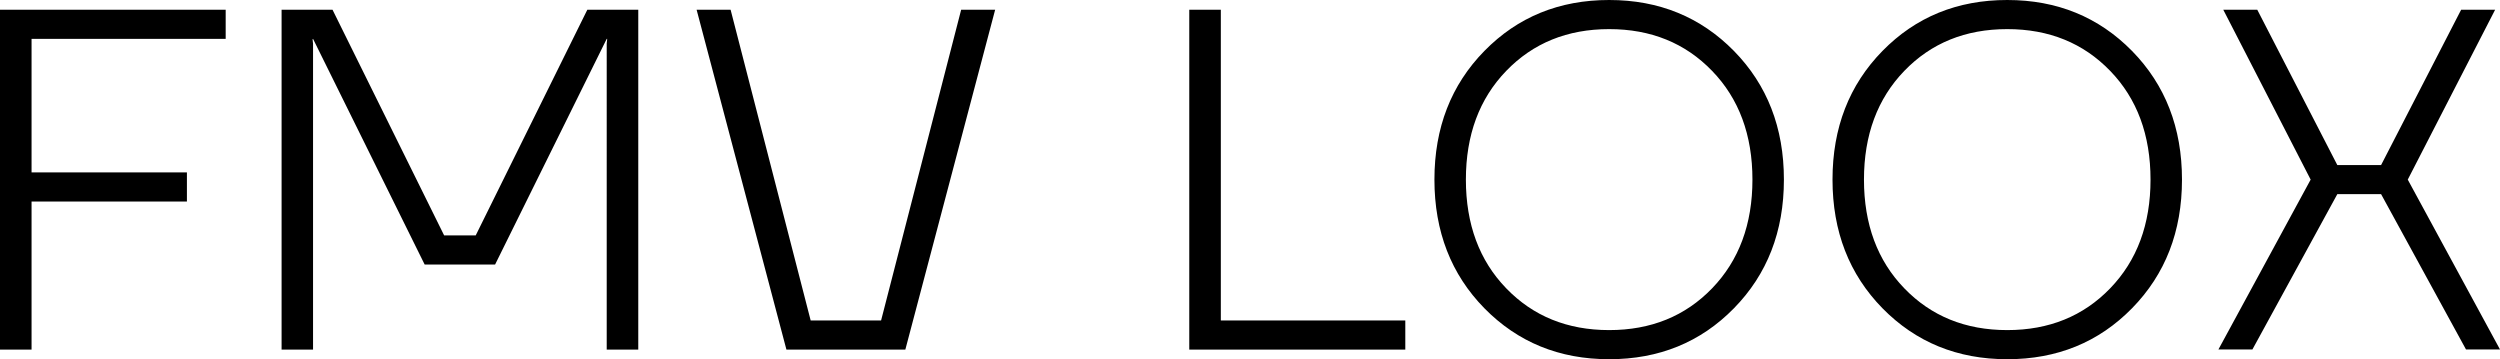
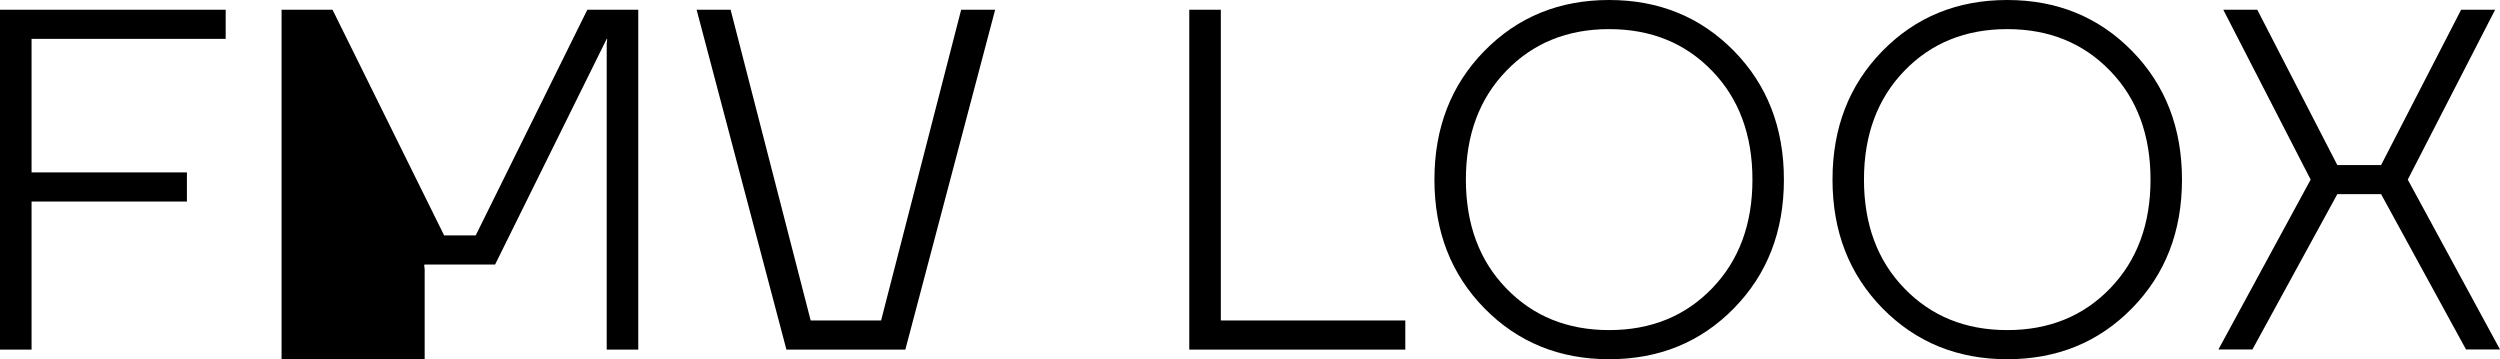
<svg xmlns="http://www.w3.org/2000/svg" data-name="レイヤー 2" viewBox="0 0 256.67 36.88">
  <g data-name="レイヤー 4">
-     <path d="M0 35.88V1h23.17v2.99H3.24V17.7h15.95v2.99H3.24v15.2H0ZM28.91 35.88V1h5.23L45.6 24.17h3.24L60.3 1h5.23v34.89h-3.24V4.49l.05-.5h-.05L50.83 27.16H43.6L32.14 3.99l-.05.05.05.45v31.4H28.9ZM71.52 1h3.49l8.22 31.9h7.23L98.68 1h3.49l-9.22 34.89H80.74L71.52 1ZM122.1 35.88V1h3.24v31.9h18.94v2.99H122.1ZM152.4 31.65c-3.42-3.49-5.13-7.89-5.13-13.21s1.71-9.72 5.13-13.21S160.09 0 165.21 0s9.39 1.75 12.81 5.23c3.42 3.49 5.13 7.89 5.13 13.21s-1.71 9.72-5.13 13.21-7.69 5.23-12.81 5.23-9.39-1.75-12.81-5.23Zm2.24-24.37c-2.76 2.86-4.14 6.58-4.14 11.16s1.38 8.31 4.14 11.16c2.76 2.86 6.28 4.29 10.57 4.29s7.81-1.43 10.57-4.29 4.14-6.58 4.14-11.16-1.38-8.31-4.14-11.16c-2.76-2.86-6.28-4.29-10.57-4.29s-7.81 1.43-10.57 4.29ZM193.27 31.65c-3.42-3.49-5.13-7.89-5.13-13.21s1.71-9.72 5.13-13.21S200.96 0 206.08 0s9.39 1.75 12.81 5.23c3.42 3.49 5.13 7.89 5.13 13.21s-1.71 9.72-5.13 13.21-7.69 5.23-12.81 5.23-9.39-1.75-12.81-5.23Zm2.24-24.37c-2.76 2.86-4.14 6.58-4.14 11.16s1.38 8.31 4.14 11.16c2.76 2.86 6.28 4.29 10.57 4.29s7.81-1.43 10.57-4.29 4.14-6.58 4.14-11.16-1.38-8.31-4.14-11.16c-2.76-2.86-6.28-4.29-10.57-4.29s-7.81 1.43-10.57 4.29ZM227.76 35.88l9.47-17.44L228.26 1h3.49l8.22 15.95h4.49L252.68 1h3.49l-8.97 17.44 9.47 17.44h-3.49l-8.72-15.95h-4.49l-8.72 15.95h-3.49Z" />
+     <path d="M0 35.88V1h23.17v2.99H3.24V17.7h15.95v2.99H3.24v15.2H0ZM28.91 35.88V1h5.23L45.6 24.17h3.24L60.3 1h5.23v34.89h-3.24V4.49l.05-.5h-.05L50.83 27.16H43.6l-.05.05.05.45v31.4H28.9ZM71.52 1h3.49l8.22 31.9h7.23L98.68 1h3.49l-9.22 34.89H80.74L71.52 1ZM122.1 35.88V1h3.24v31.9h18.94v2.99H122.1ZM152.4 31.65c-3.42-3.49-5.13-7.89-5.13-13.21s1.71-9.72 5.13-13.21S160.09 0 165.21 0s9.39 1.75 12.81 5.23c3.42 3.49 5.13 7.89 5.13 13.21s-1.71 9.72-5.13 13.21-7.69 5.23-12.81 5.23-9.39-1.75-12.81-5.23Zm2.24-24.37c-2.76 2.86-4.14 6.58-4.14 11.16s1.38 8.31 4.14 11.16c2.76 2.86 6.28 4.29 10.57 4.29s7.81-1.43 10.57-4.29 4.14-6.58 4.14-11.16-1.38-8.31-4.14-11.16c-2.76-2.86-6.28-4.29-10.57-4.29s-7.81 1.43-10.57 4.29ZM193.27 31.65c-3.42-3.49-5.13-7.89-5.13-13.21s1.71-9.72 5.13-13.21S200.96 0 206.08 0s9.39 1.75 12.81 5.23c3.42 3.49 5.13 7.89 5.13 13.21s-1.71 9.72-5.13 13.21-7.69 5.23-12.81 5.23-9.39-1.75-12.81-5.23Zm2.24-24.37c-2.76 2.86-4.14 6.58-4.14 11.16s1.38 8.31 4.14 11.16c2.76 2.86 6.28 4.29 10.57 4.29s7.81-1.43 10.57-4.29 4.14-6.58 4.14-11.16-1.38-8.31-4.14-11.16c-2.76-2.86-6.28-4.29-10.57-4.29s-7.81 1.43-10.57 4.29ZM227.76 35.88l9.47-17.44L228.26 1h3.49l8.22 15.95h4.49L252.68 1h3.49l-8.97 17.44 9.47 17.44h-3.49l-8.72-15.95h-4.49l-8.72 15.95h-3.49Z" />
  </g>
</svg>